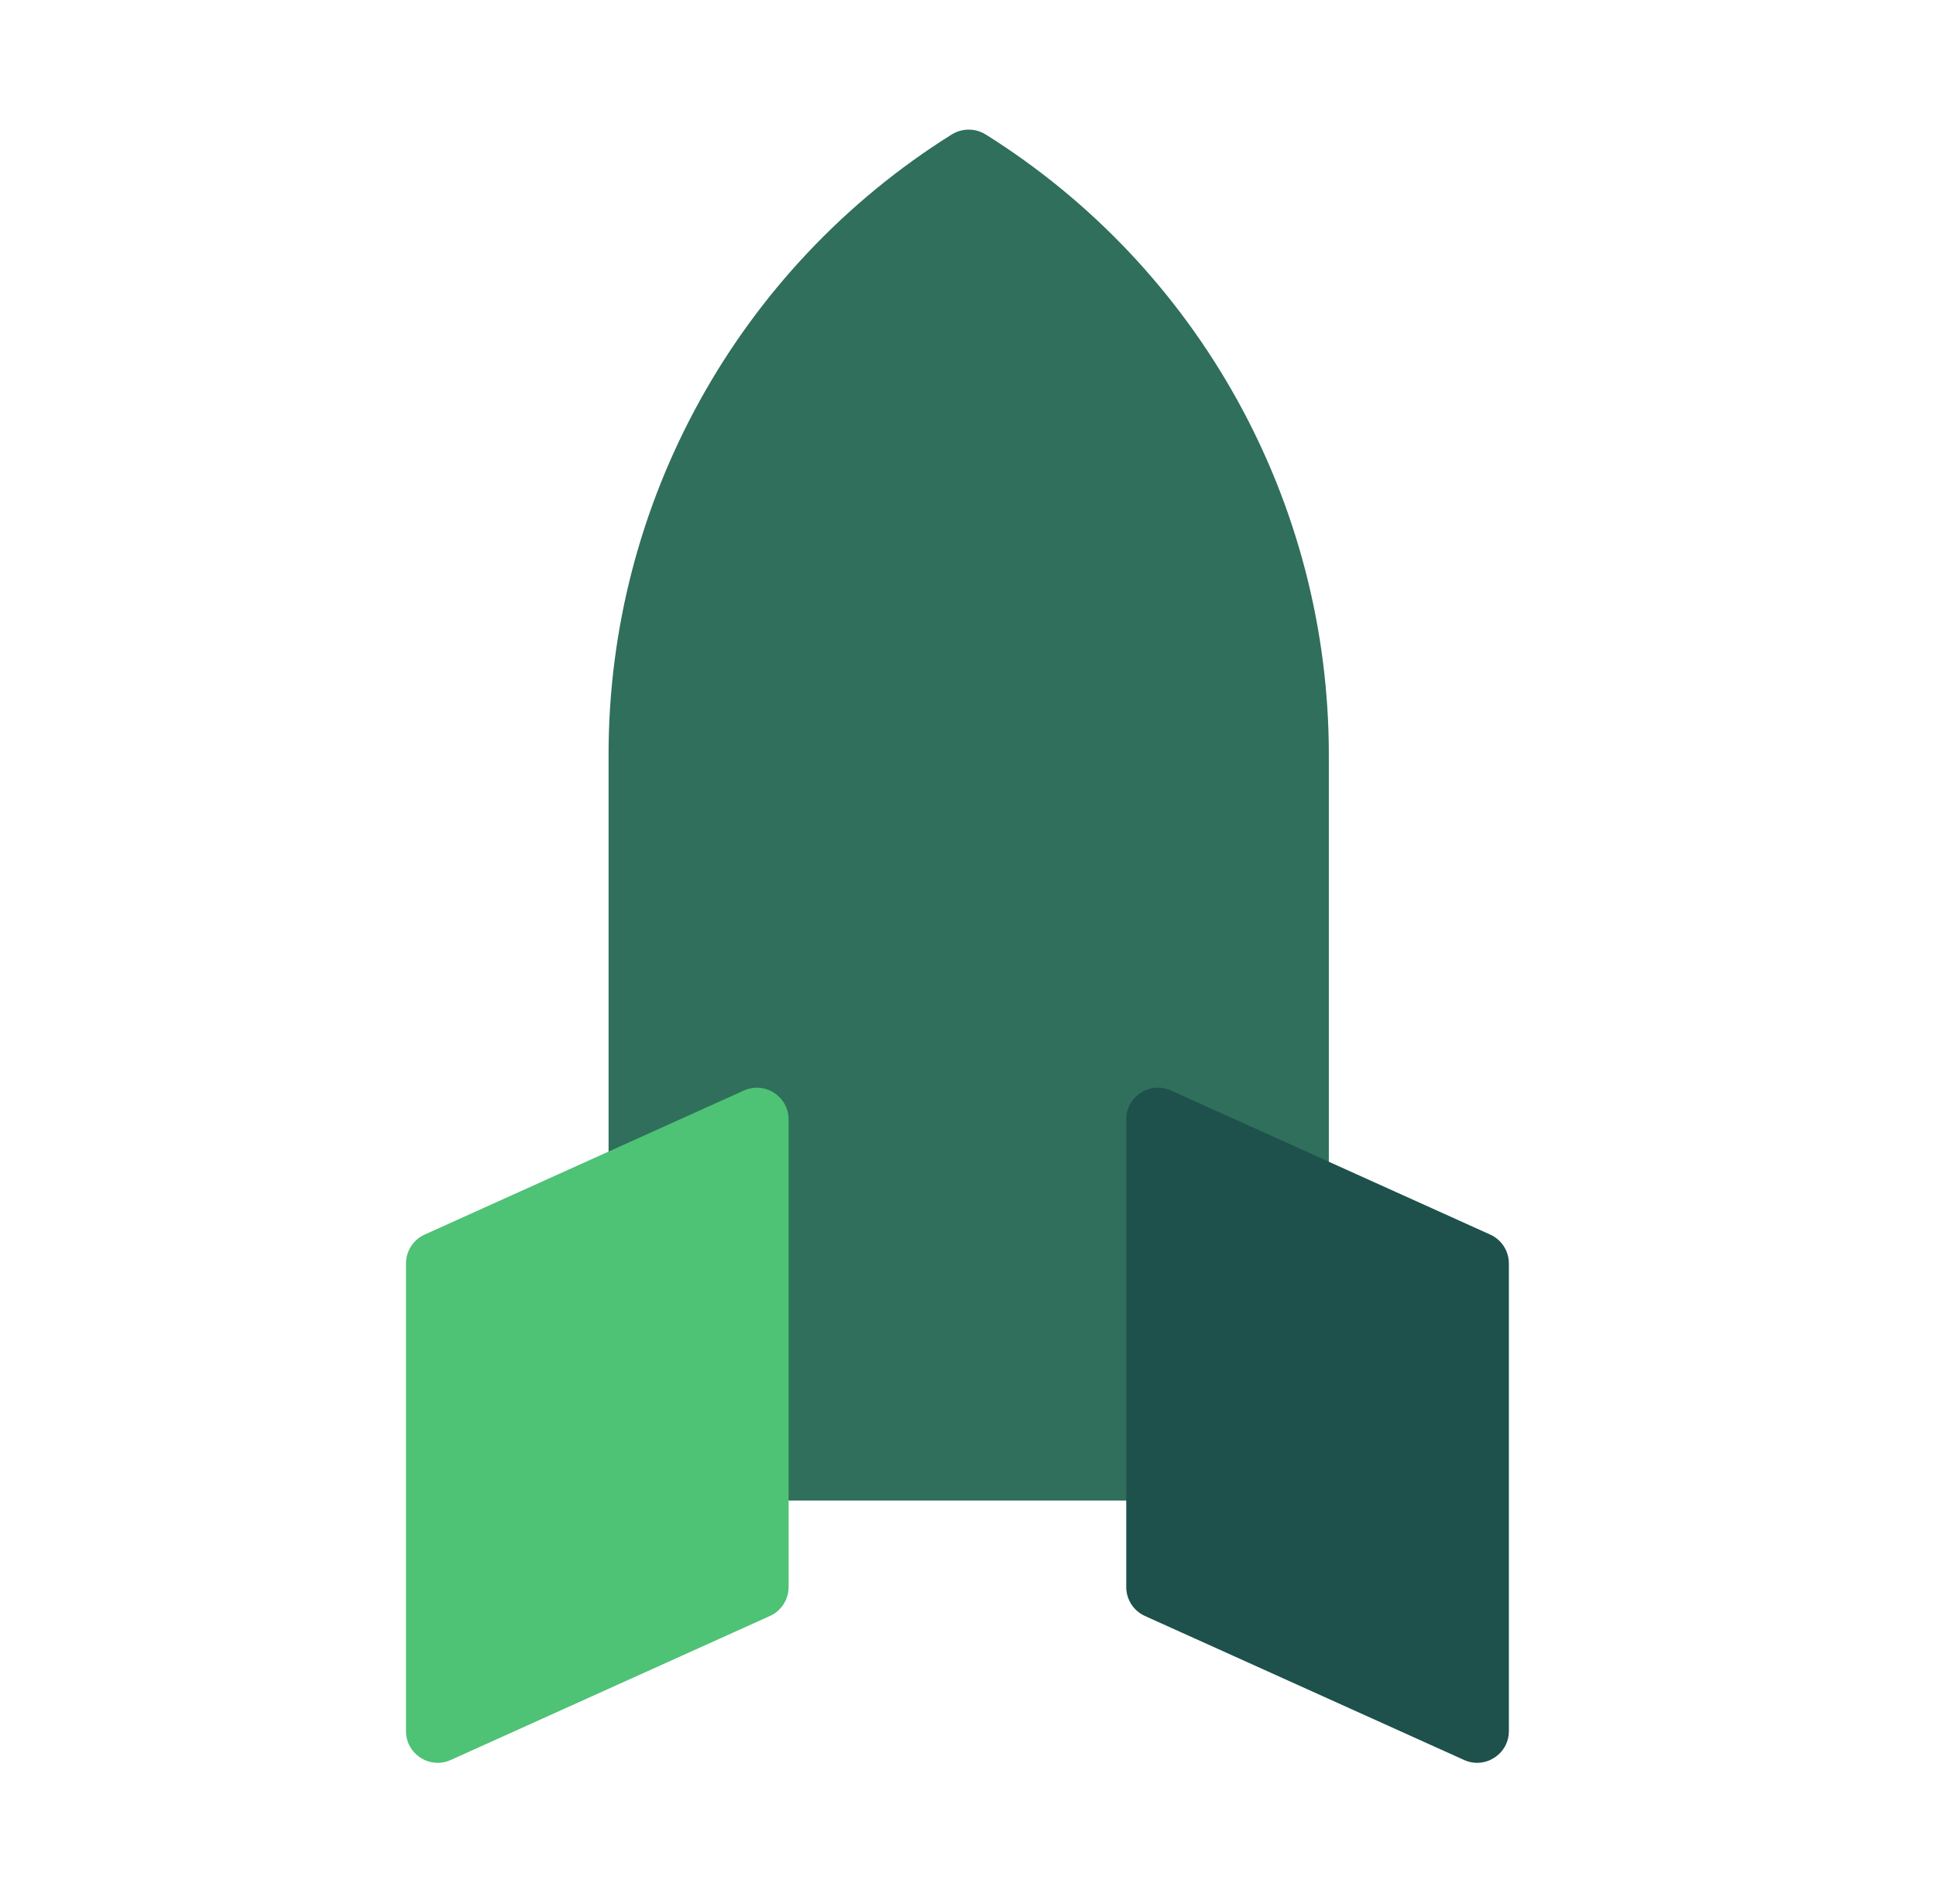
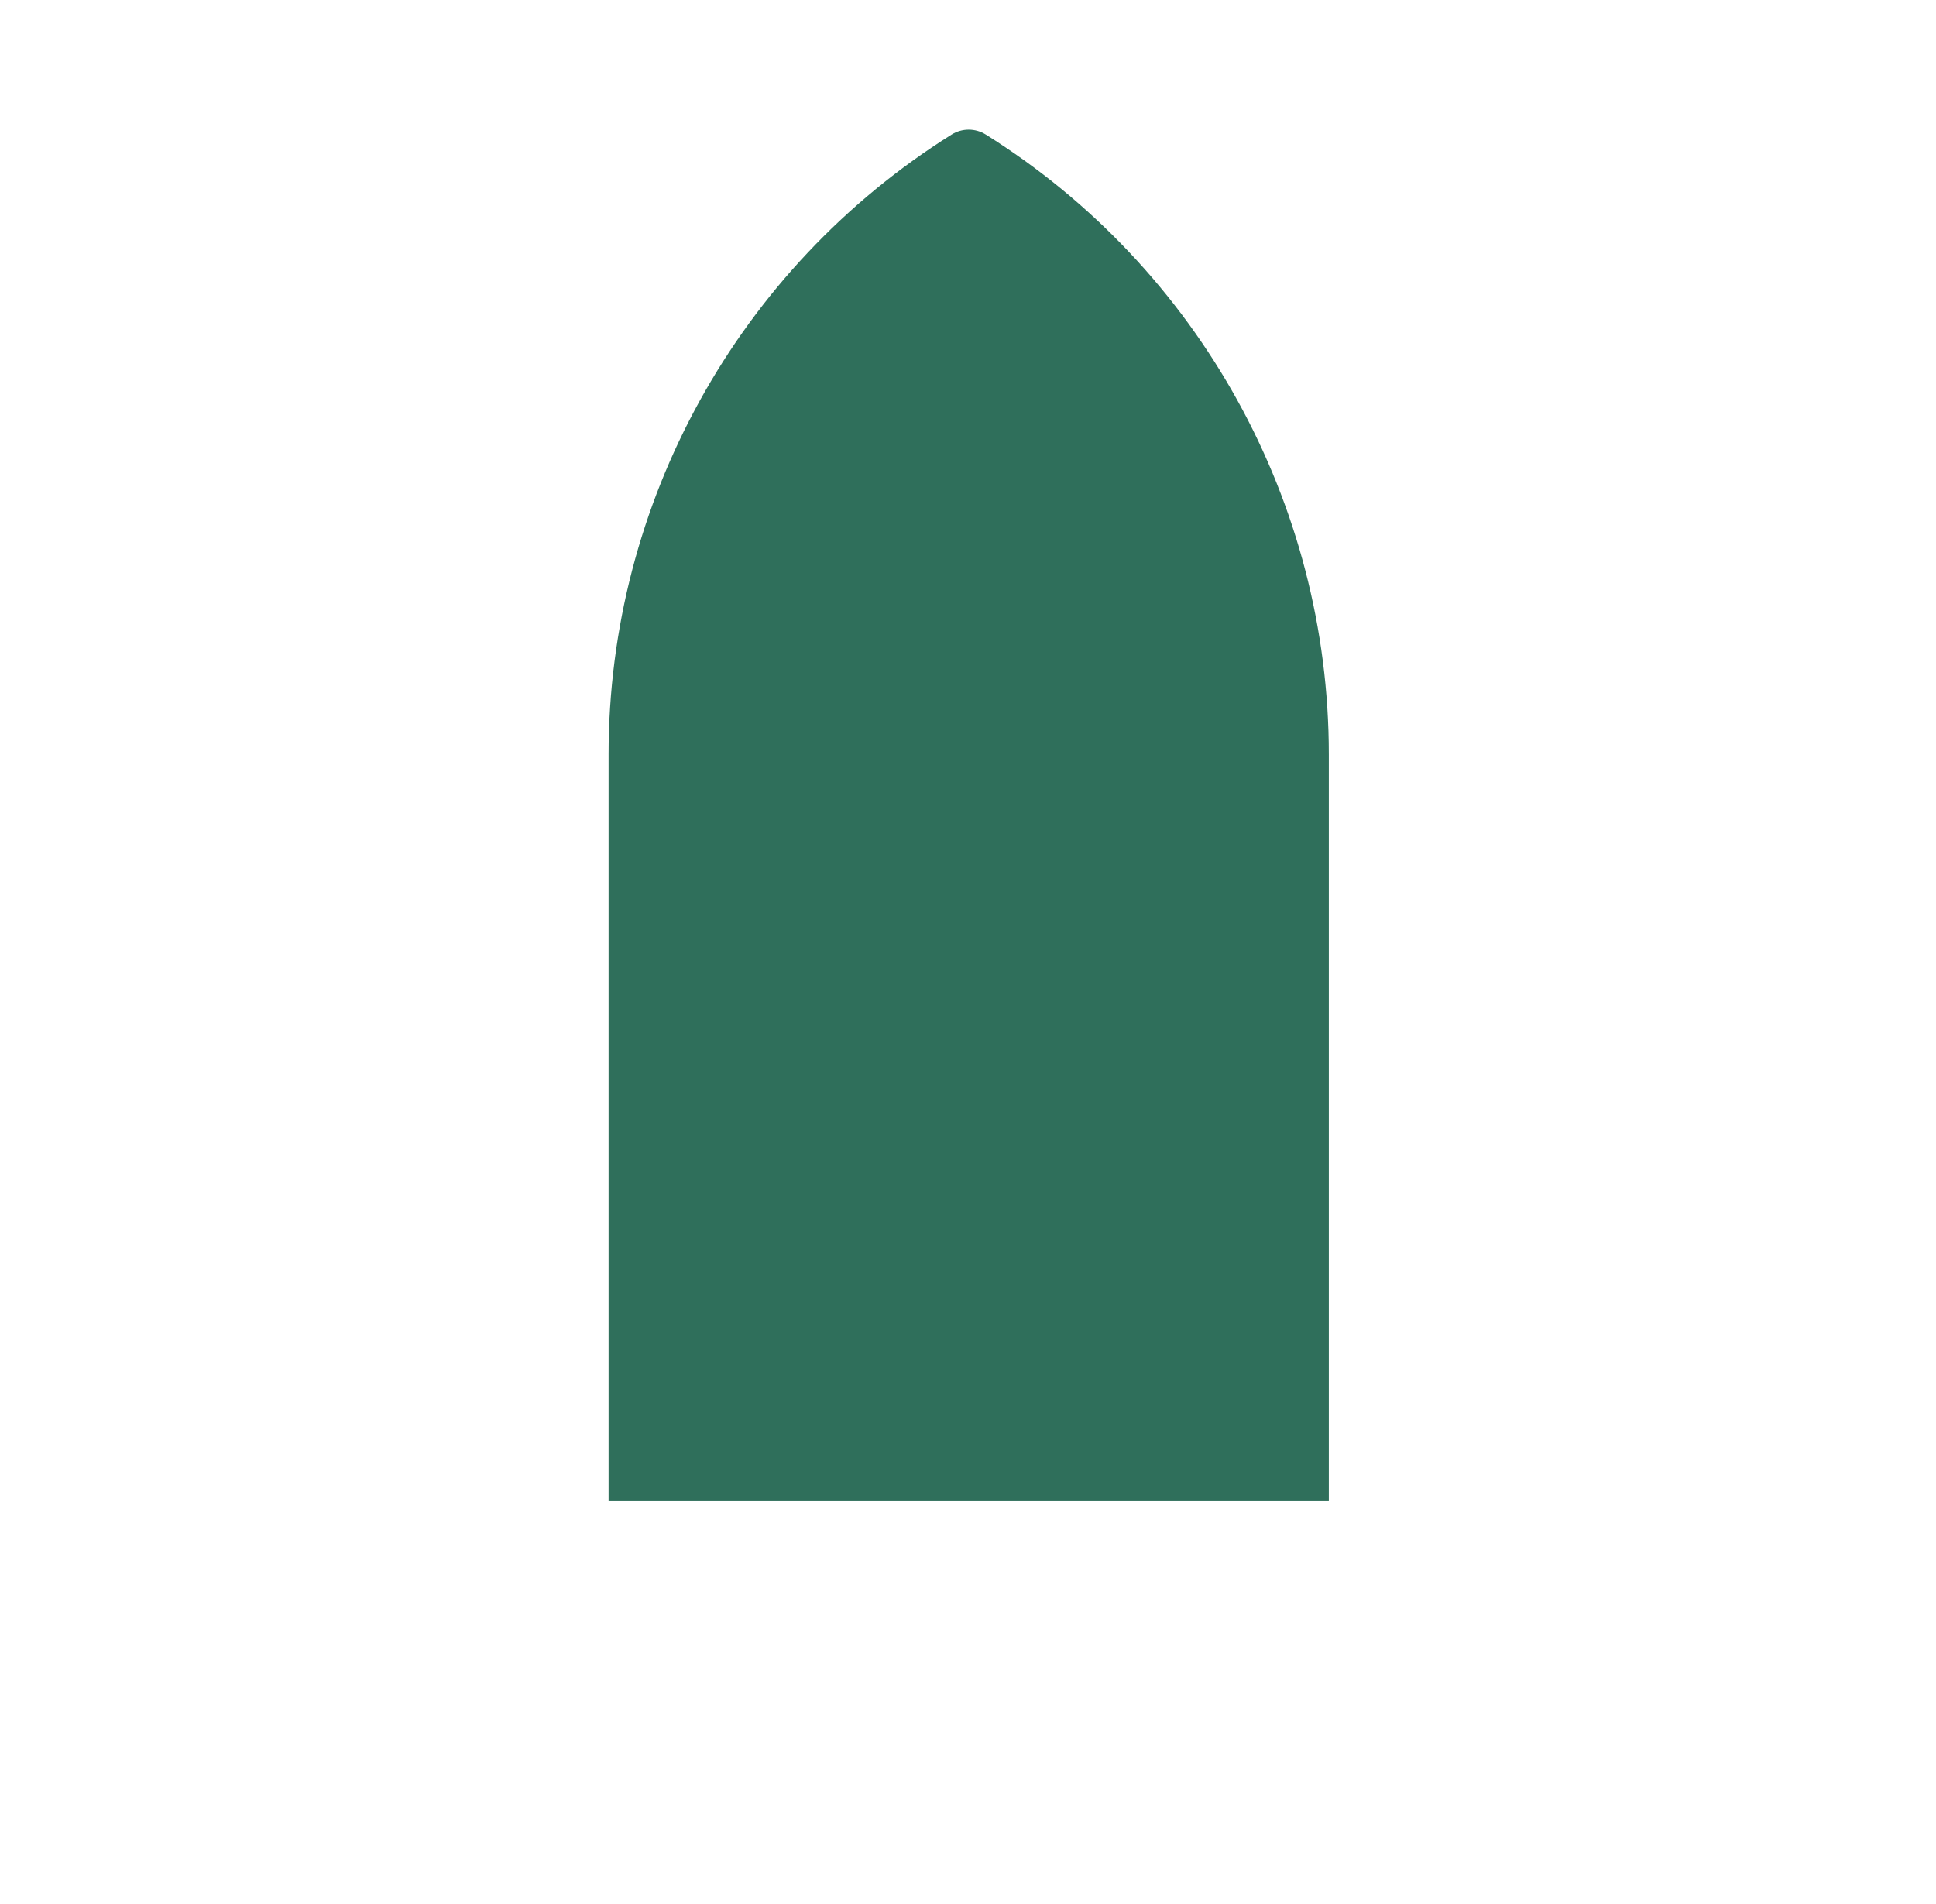
<svg xmlns="http://www.w3.org/2000/svg" width="61" height="60" viewBox="0 0 61 60" fill="none">
  <path d="M29.981 4.241C30.312 4.033 30.732 4.033 31.063 4.241V4.241C37.787 8.458 41.869 15.838 41.869 23.775V47.285H19.175V23.775C19.175 15.838 23.257 8.458 29.981 4.241V4.241Z" fill="#2F6F5B" />
-   <path d="M12.792 39.816C12.792 39.422 13.022 39.066 13.381 38.904L23.437 34.365C24.099 34.067 24.848 34.551 24.848 35.277V50.011C24.848 50.404 24.618 50.761 24.26 50.923L14.203 55.461C13.541 55.76 12.792 55.276 12.792 54.55V39.816Z" fill="#4EC275" />
-   <path d="M47.542 39.816C47.542 39.422 47.312 39.066 46.953 38.904L36.897 34.365C36.235 34.067 35.486 34.551 35.486 35.277V50.011C35.486 50.404 35.716 50.761 36.074 50.923L46.131 55.461C46.792 55.76 47.542 55.276 47.542 54.55V39.816Z" fill="#1E514B" />
</svg>